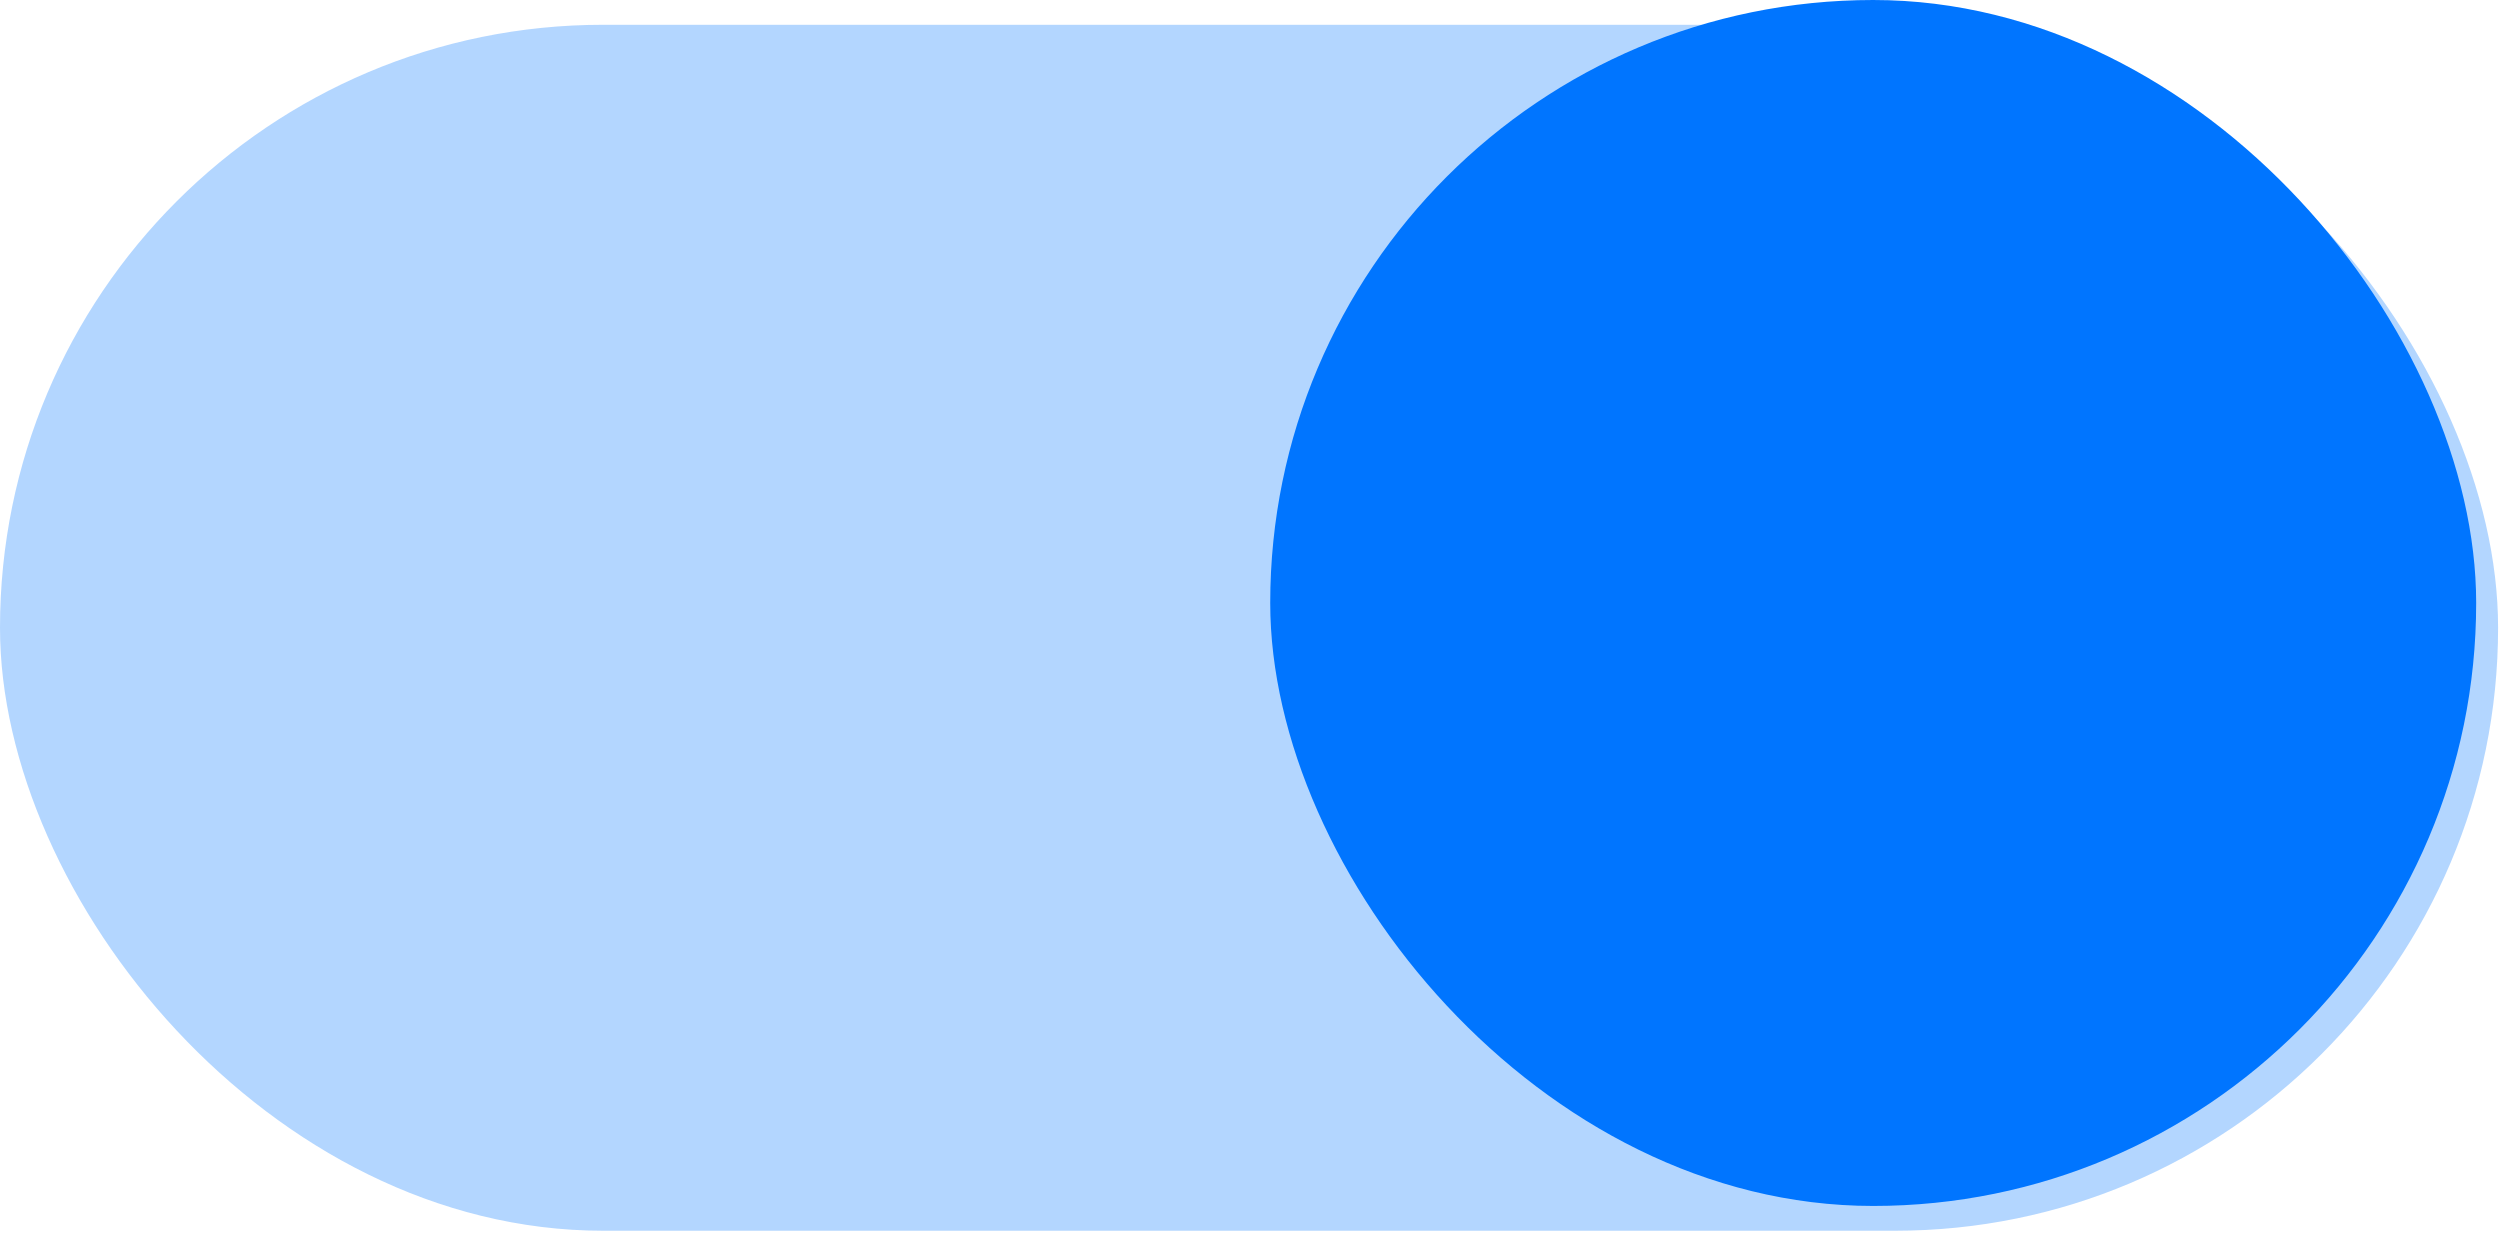
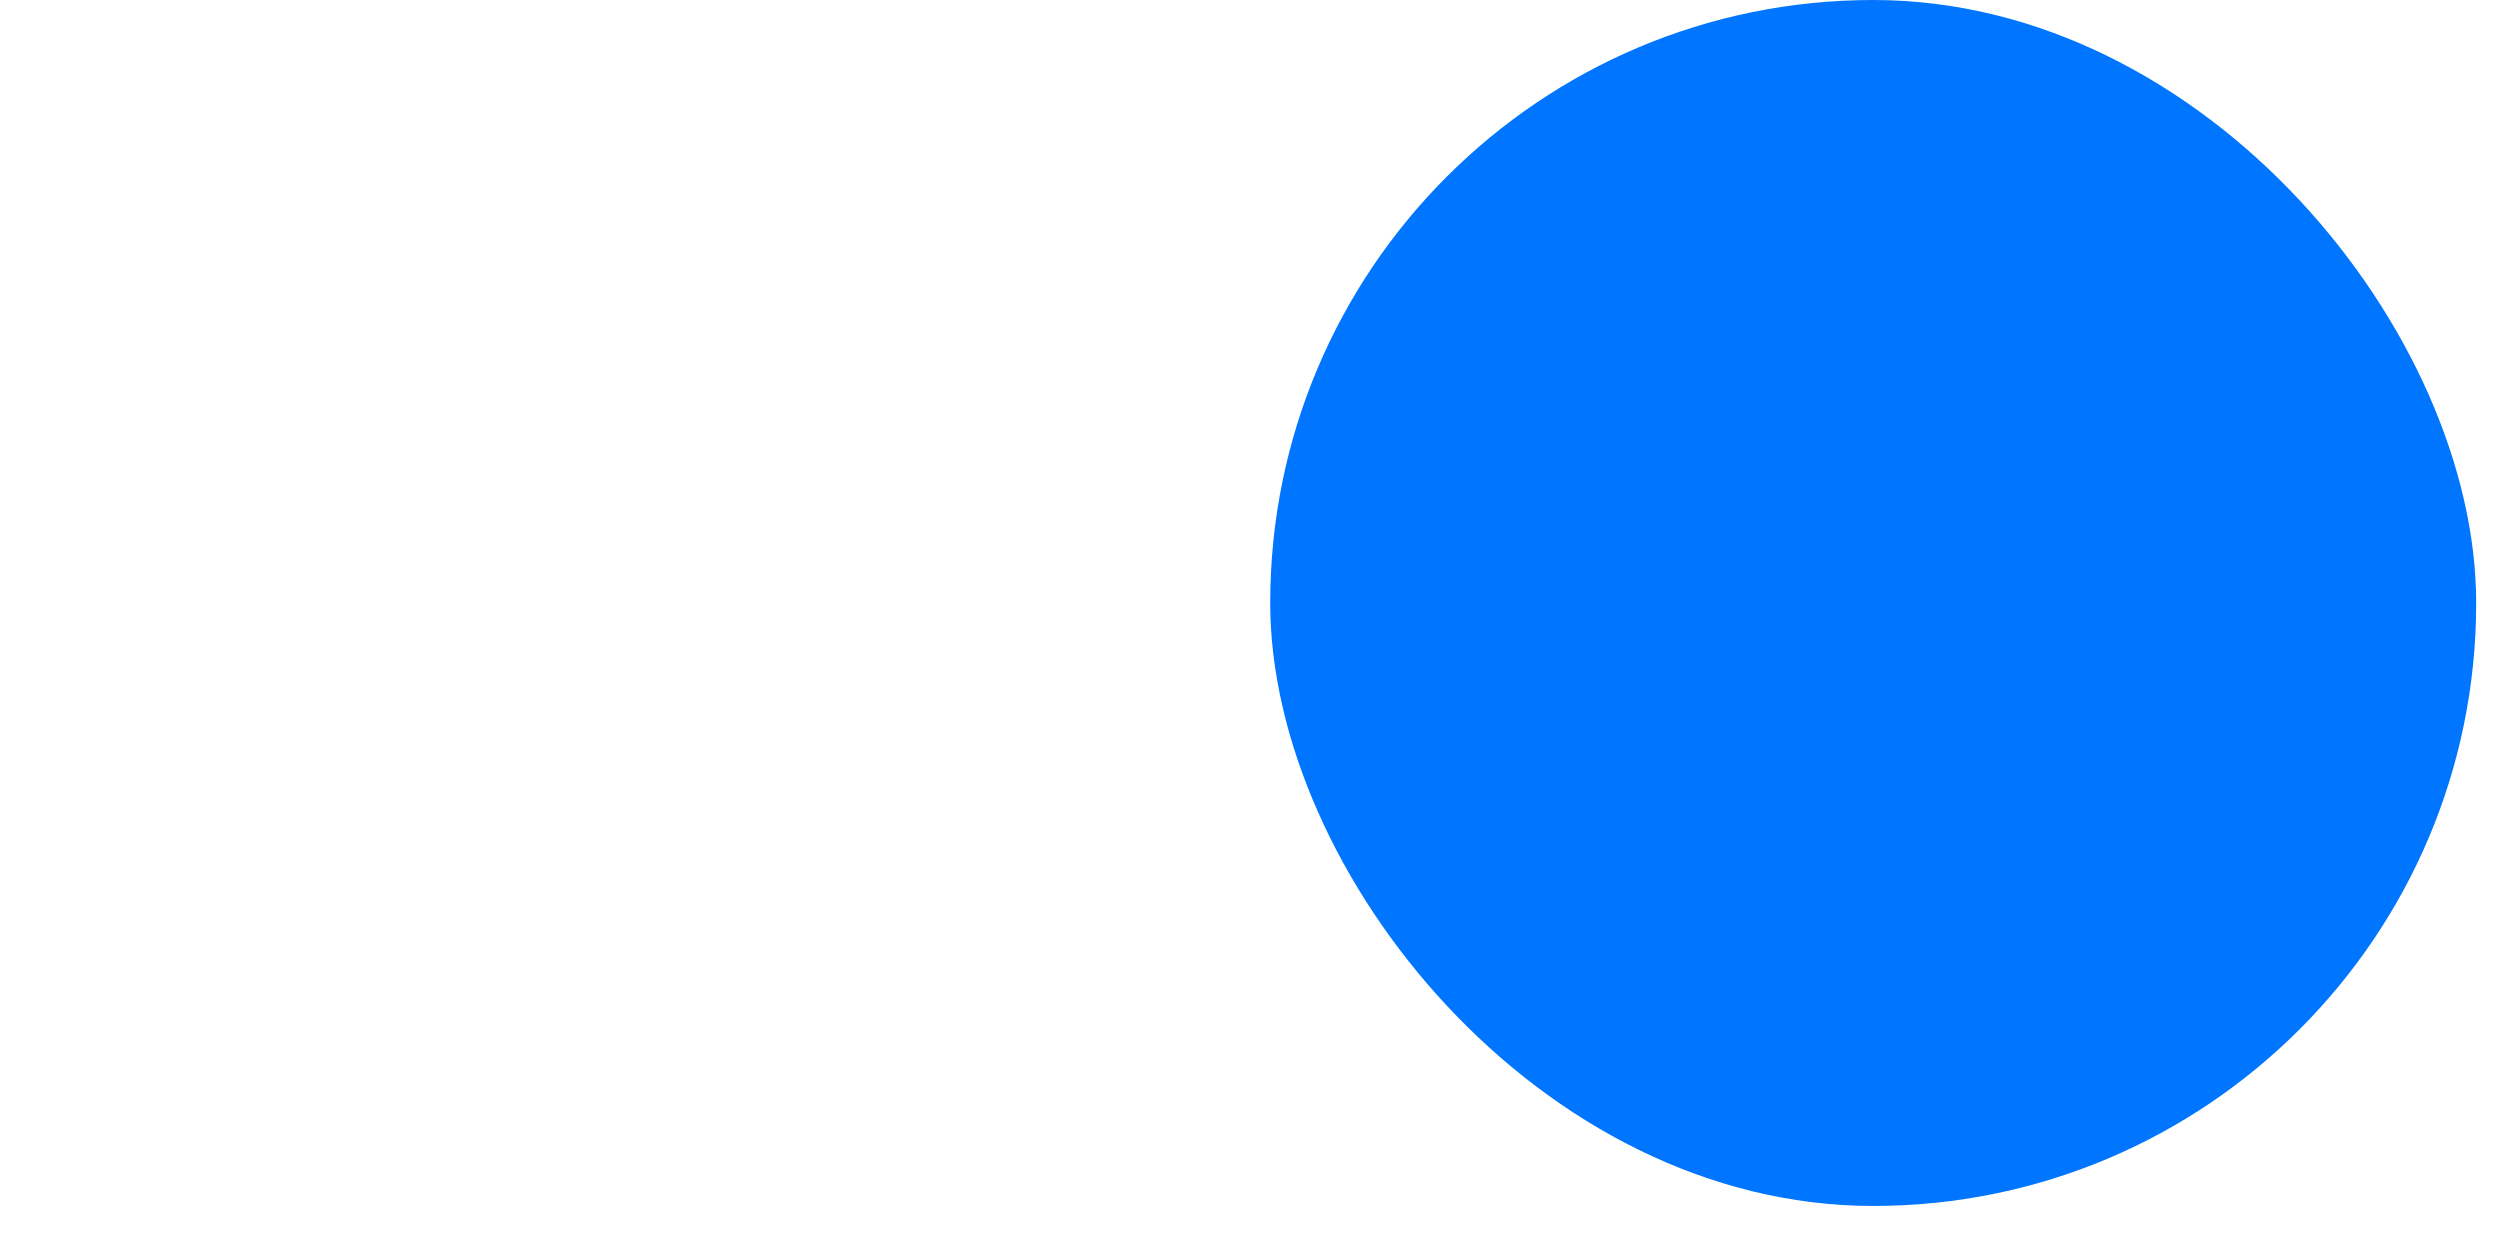
<svg xmlns="http://www.w3.org/2000/svg" width="34" height="17" viewBox="0 0 34 17" fill="none">
-   <rect opacity="0.3" y="0.337" width="33.974" height="16.401" rx="8.201" fill="#0075FF" />
  <rect x="17.275" width="16.401" height="16.401" rx="8.201" fill="#0075FF" />
</svg>